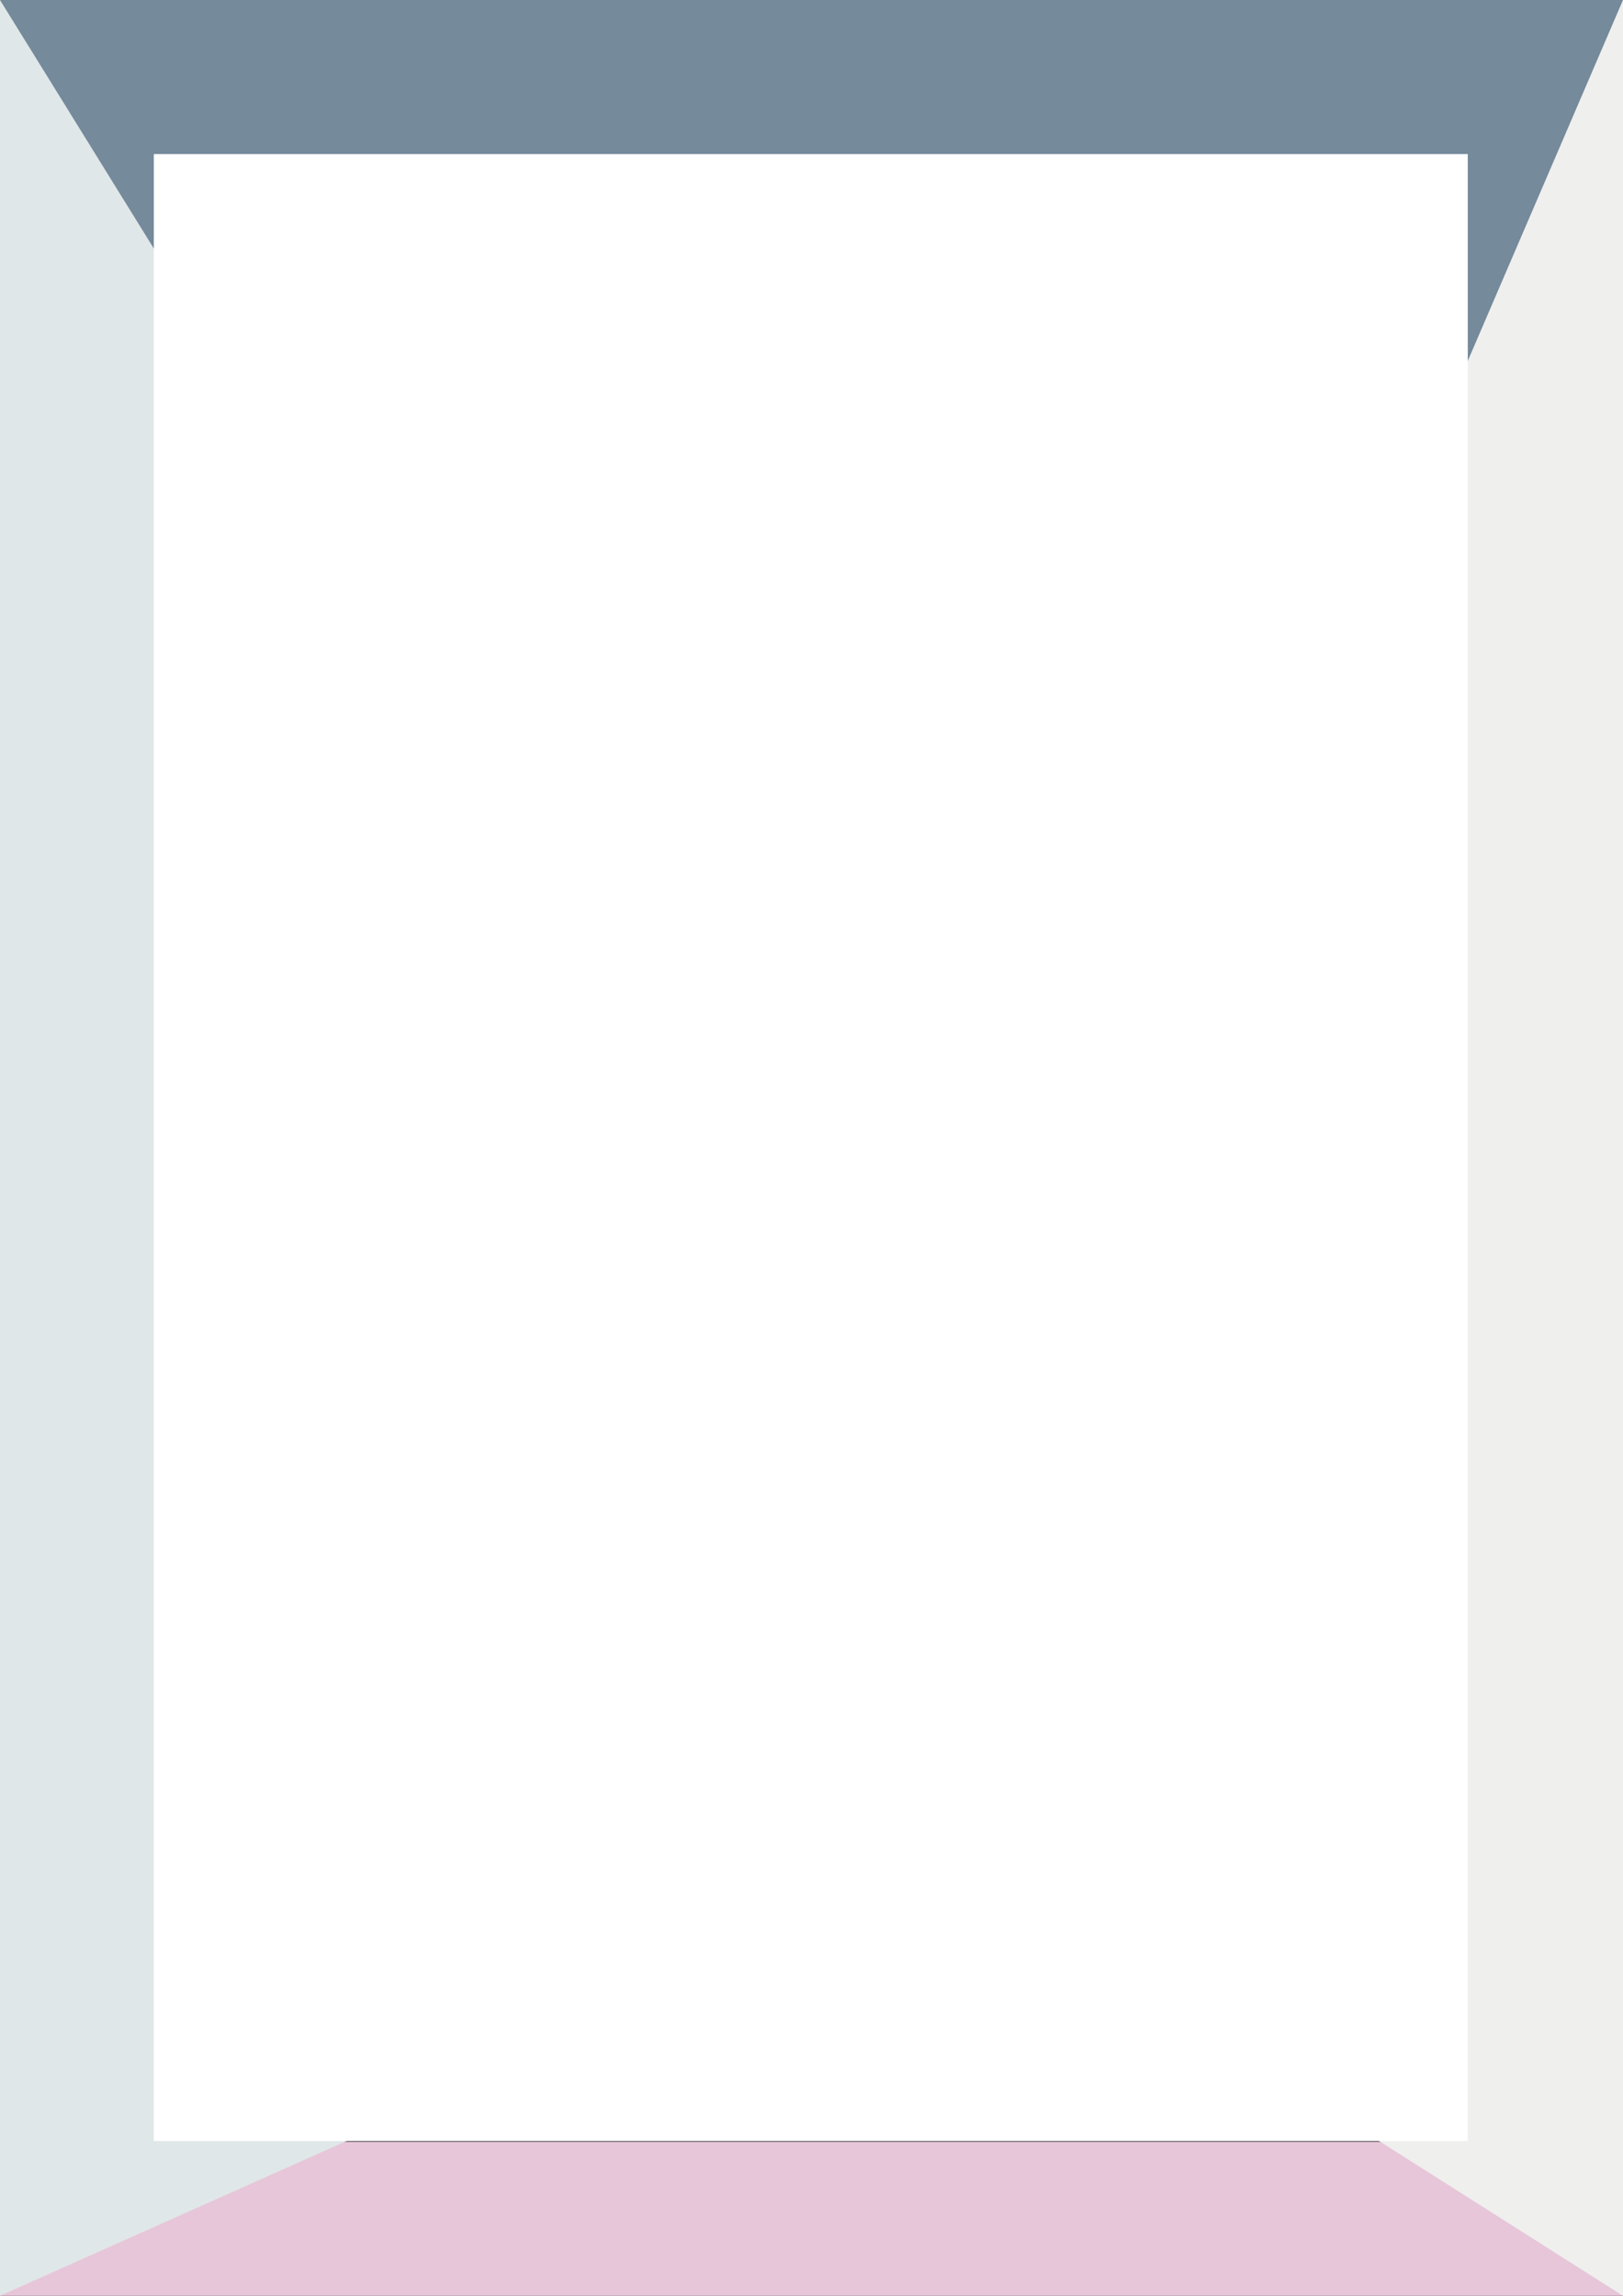
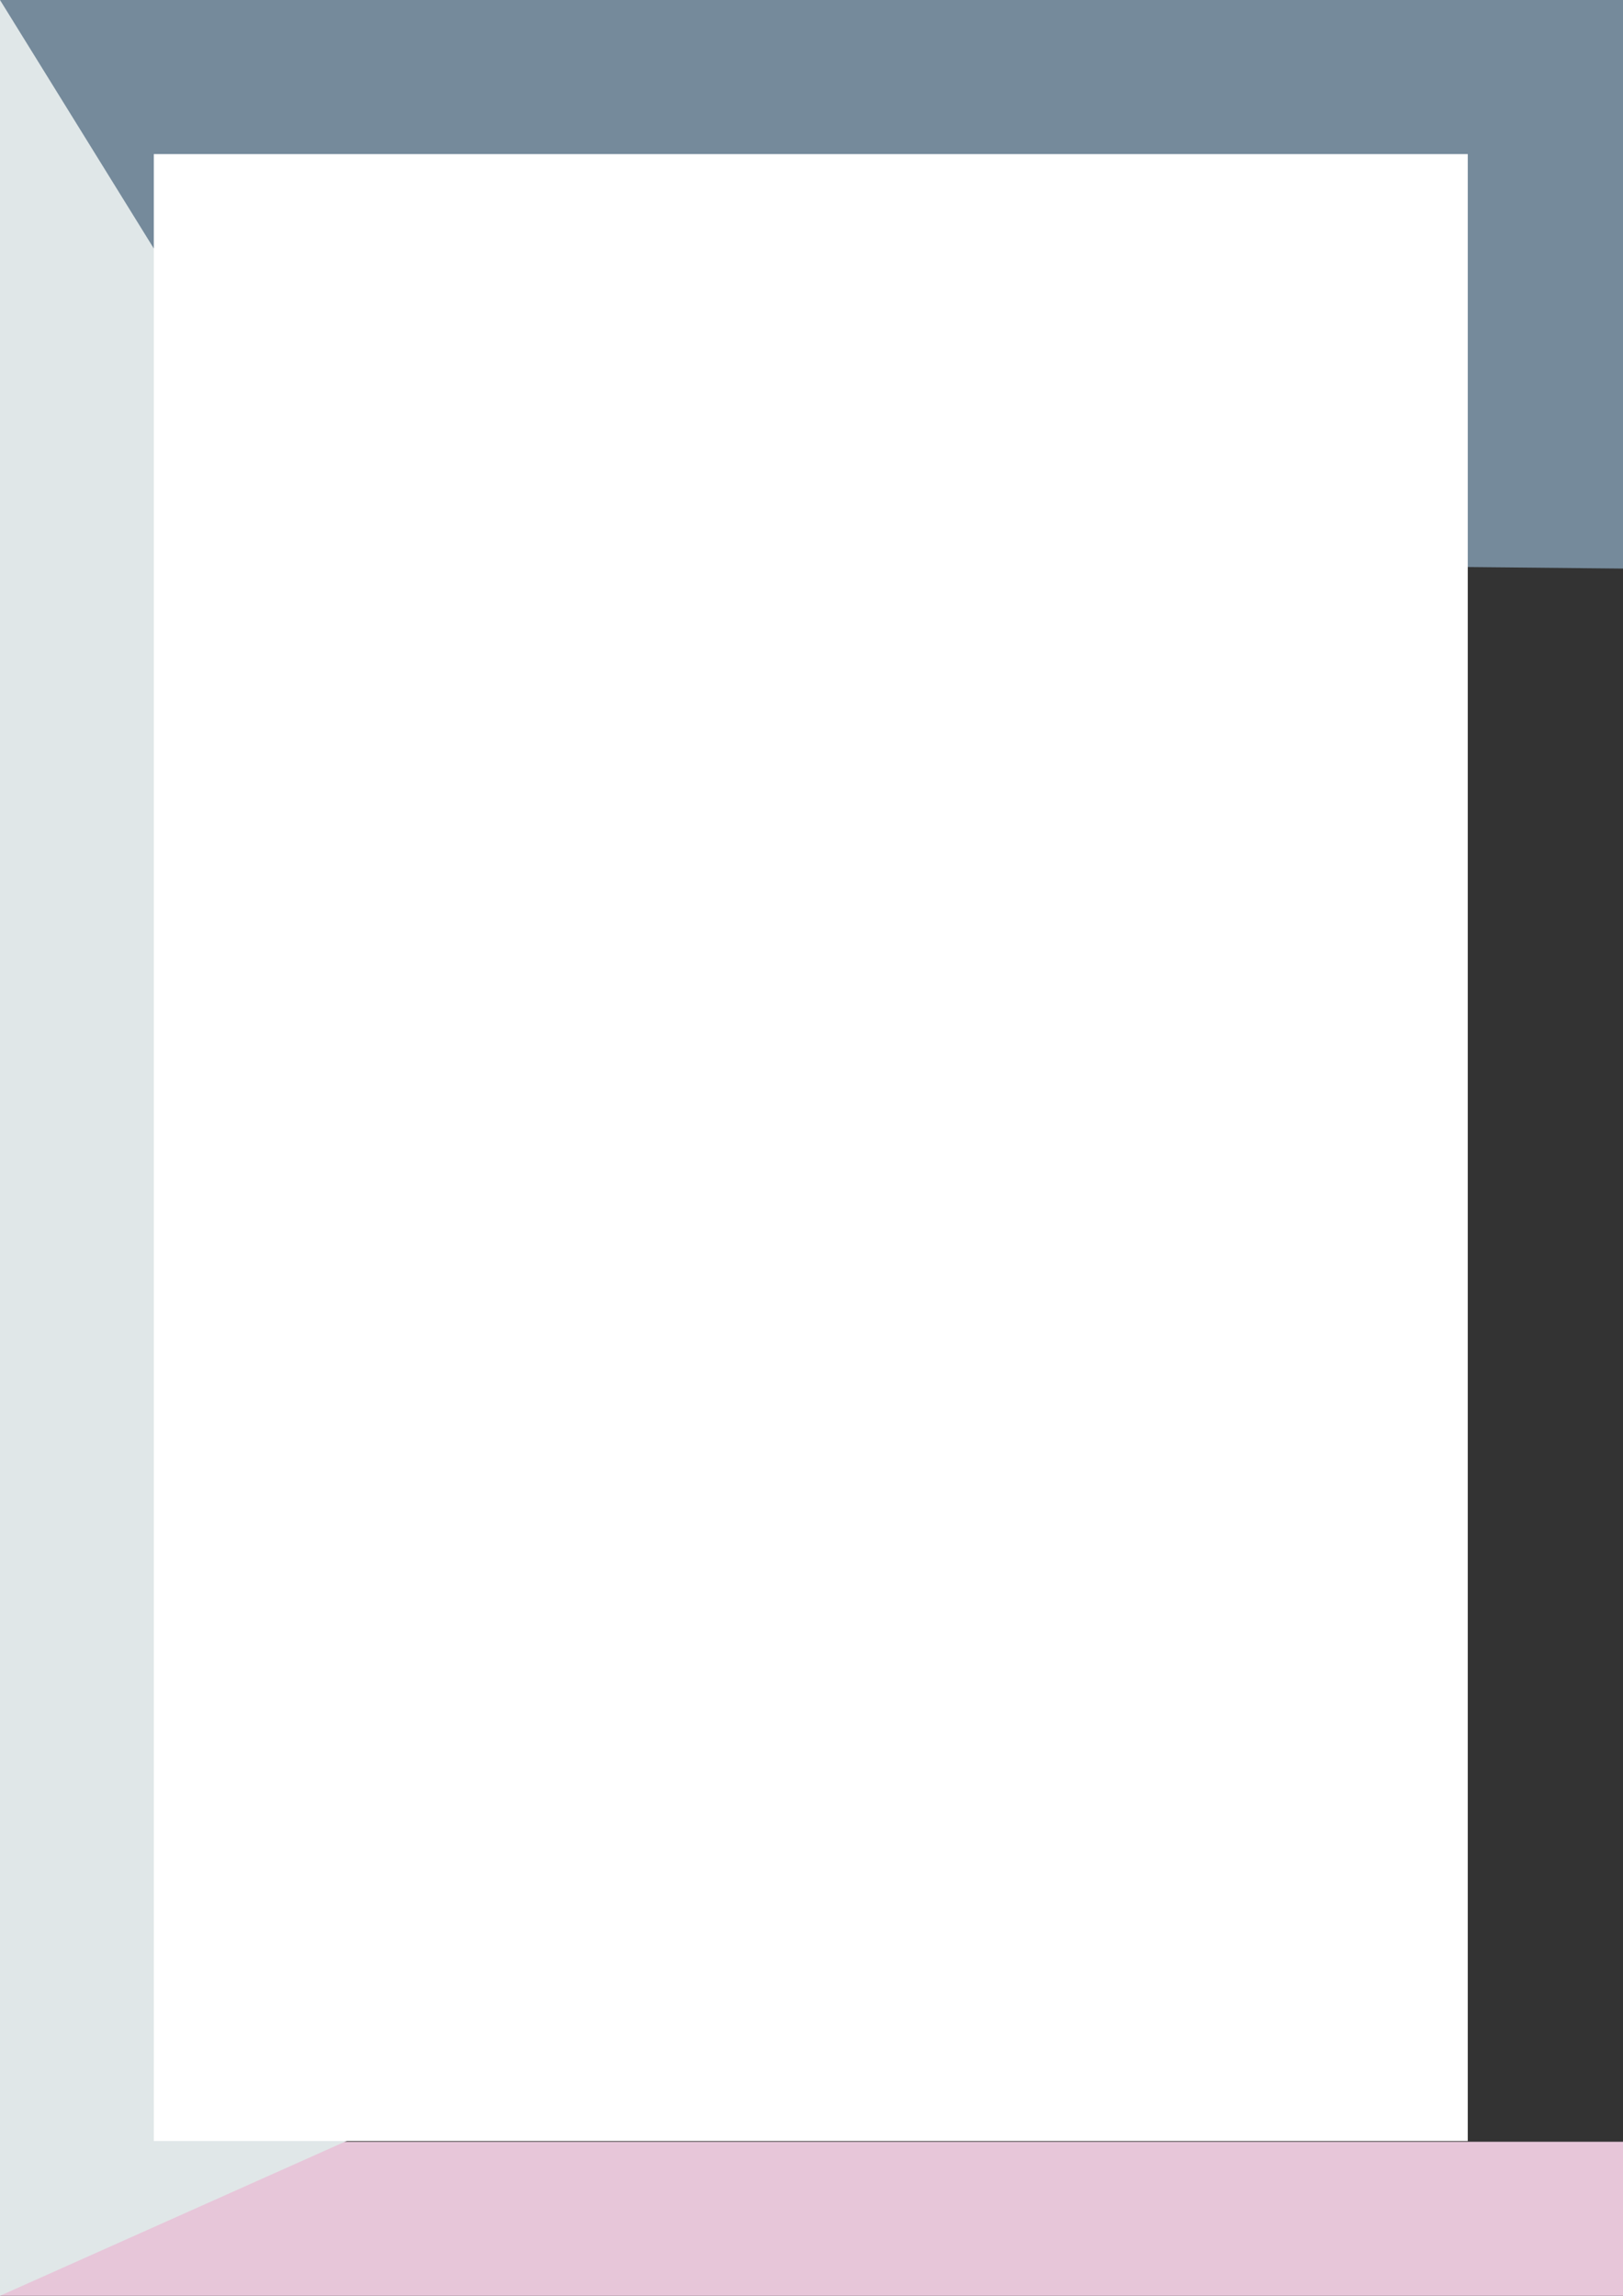
<svg xmlns="http://www.w3.org/2000/svg" id="Lager_5" viewBox="0 0 595.28 841.89">
  <rect x="0" y="0" width="595.28" height="841.89" fill="#333333" stroke="none" />
  <defs>
    <style>.cls-1{fill:#e7c6d9;}.cls-2{fill:#fff;}.cls-3{fill:#efefee;}.cls-4{fill:#e0e7e8;}.cls-5{fill:#758a9b;}</style>
  </defs>
  <polygon class="cls-5" points="595.28 208.5 0 202.7 0 0 595.28 0 595.28 208.5" />
  <rect class="cls-1" x="0" y="785.4" width="595.28" height="56.49" />
  <polyline class="cls-4" points="0 0 156.72 253.15 159.34 770.73 0 841.89" />
-   <polyline class="cls-3" points="595.28 0 501.02 219.14 498.36 780.4 595.28 841.89" />
  <rect class="cls-2" x="56.41" y="56.51" width="481.93" height="728.63" />
</svg>